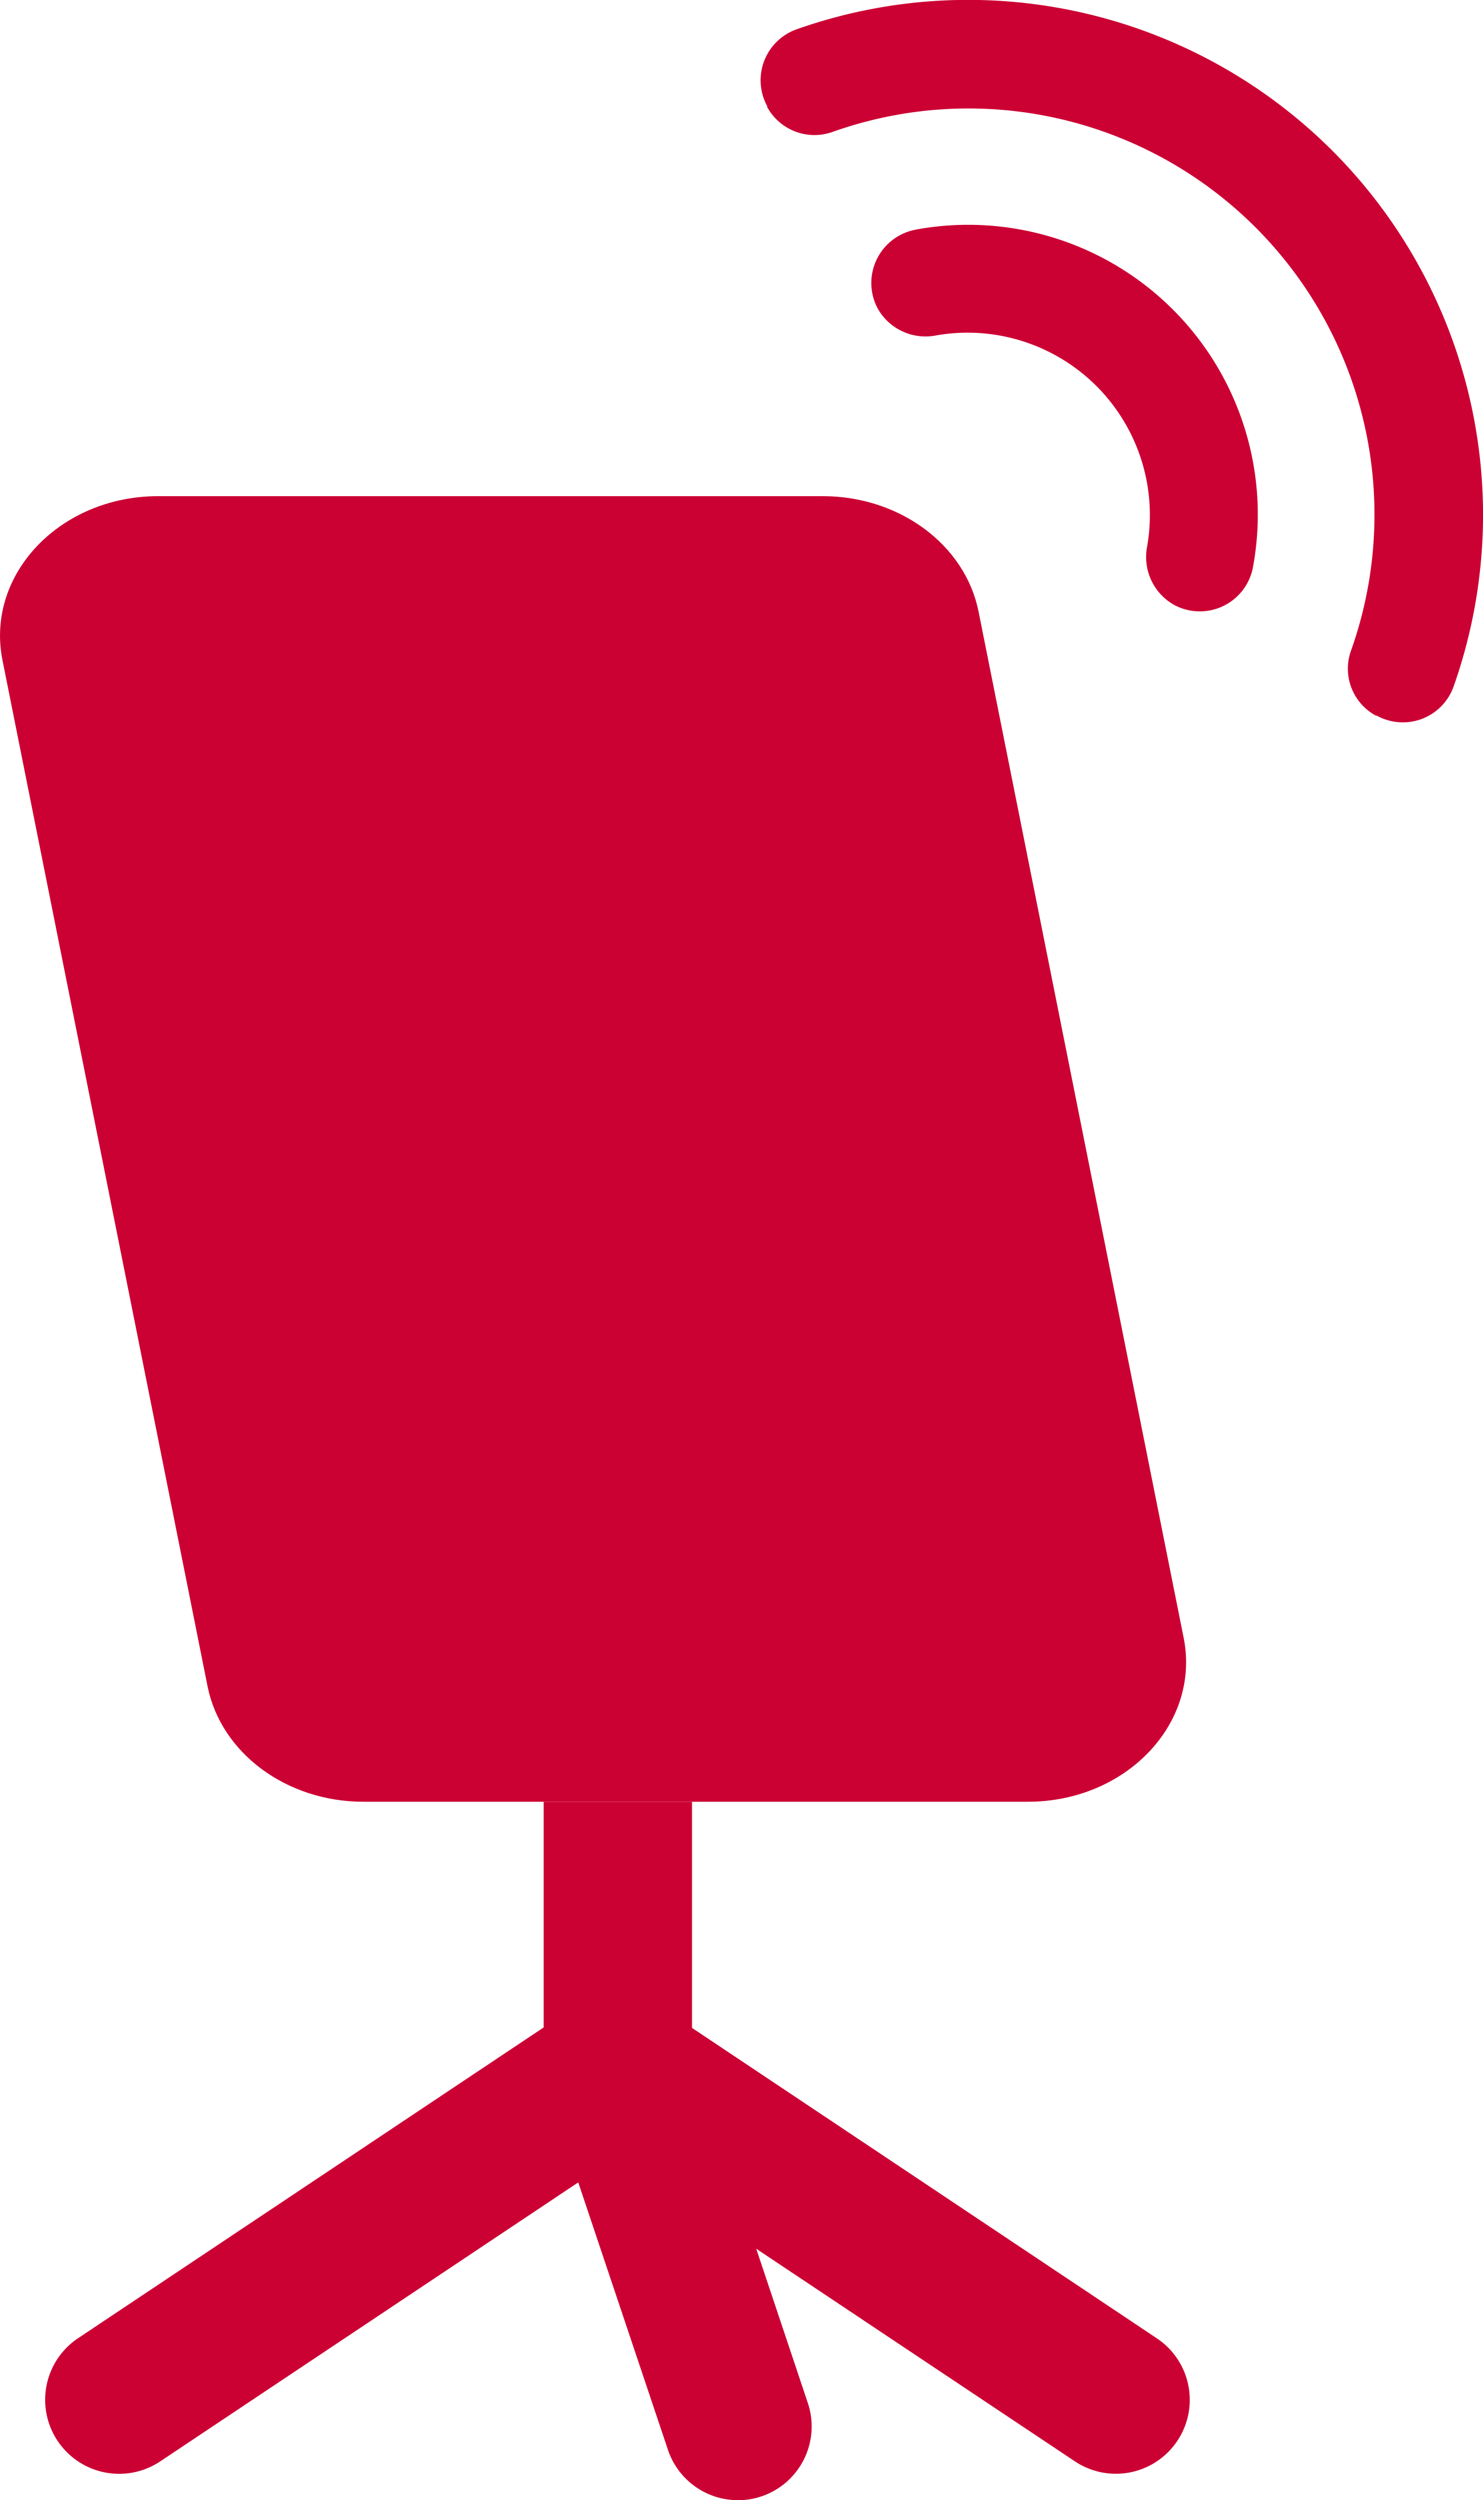
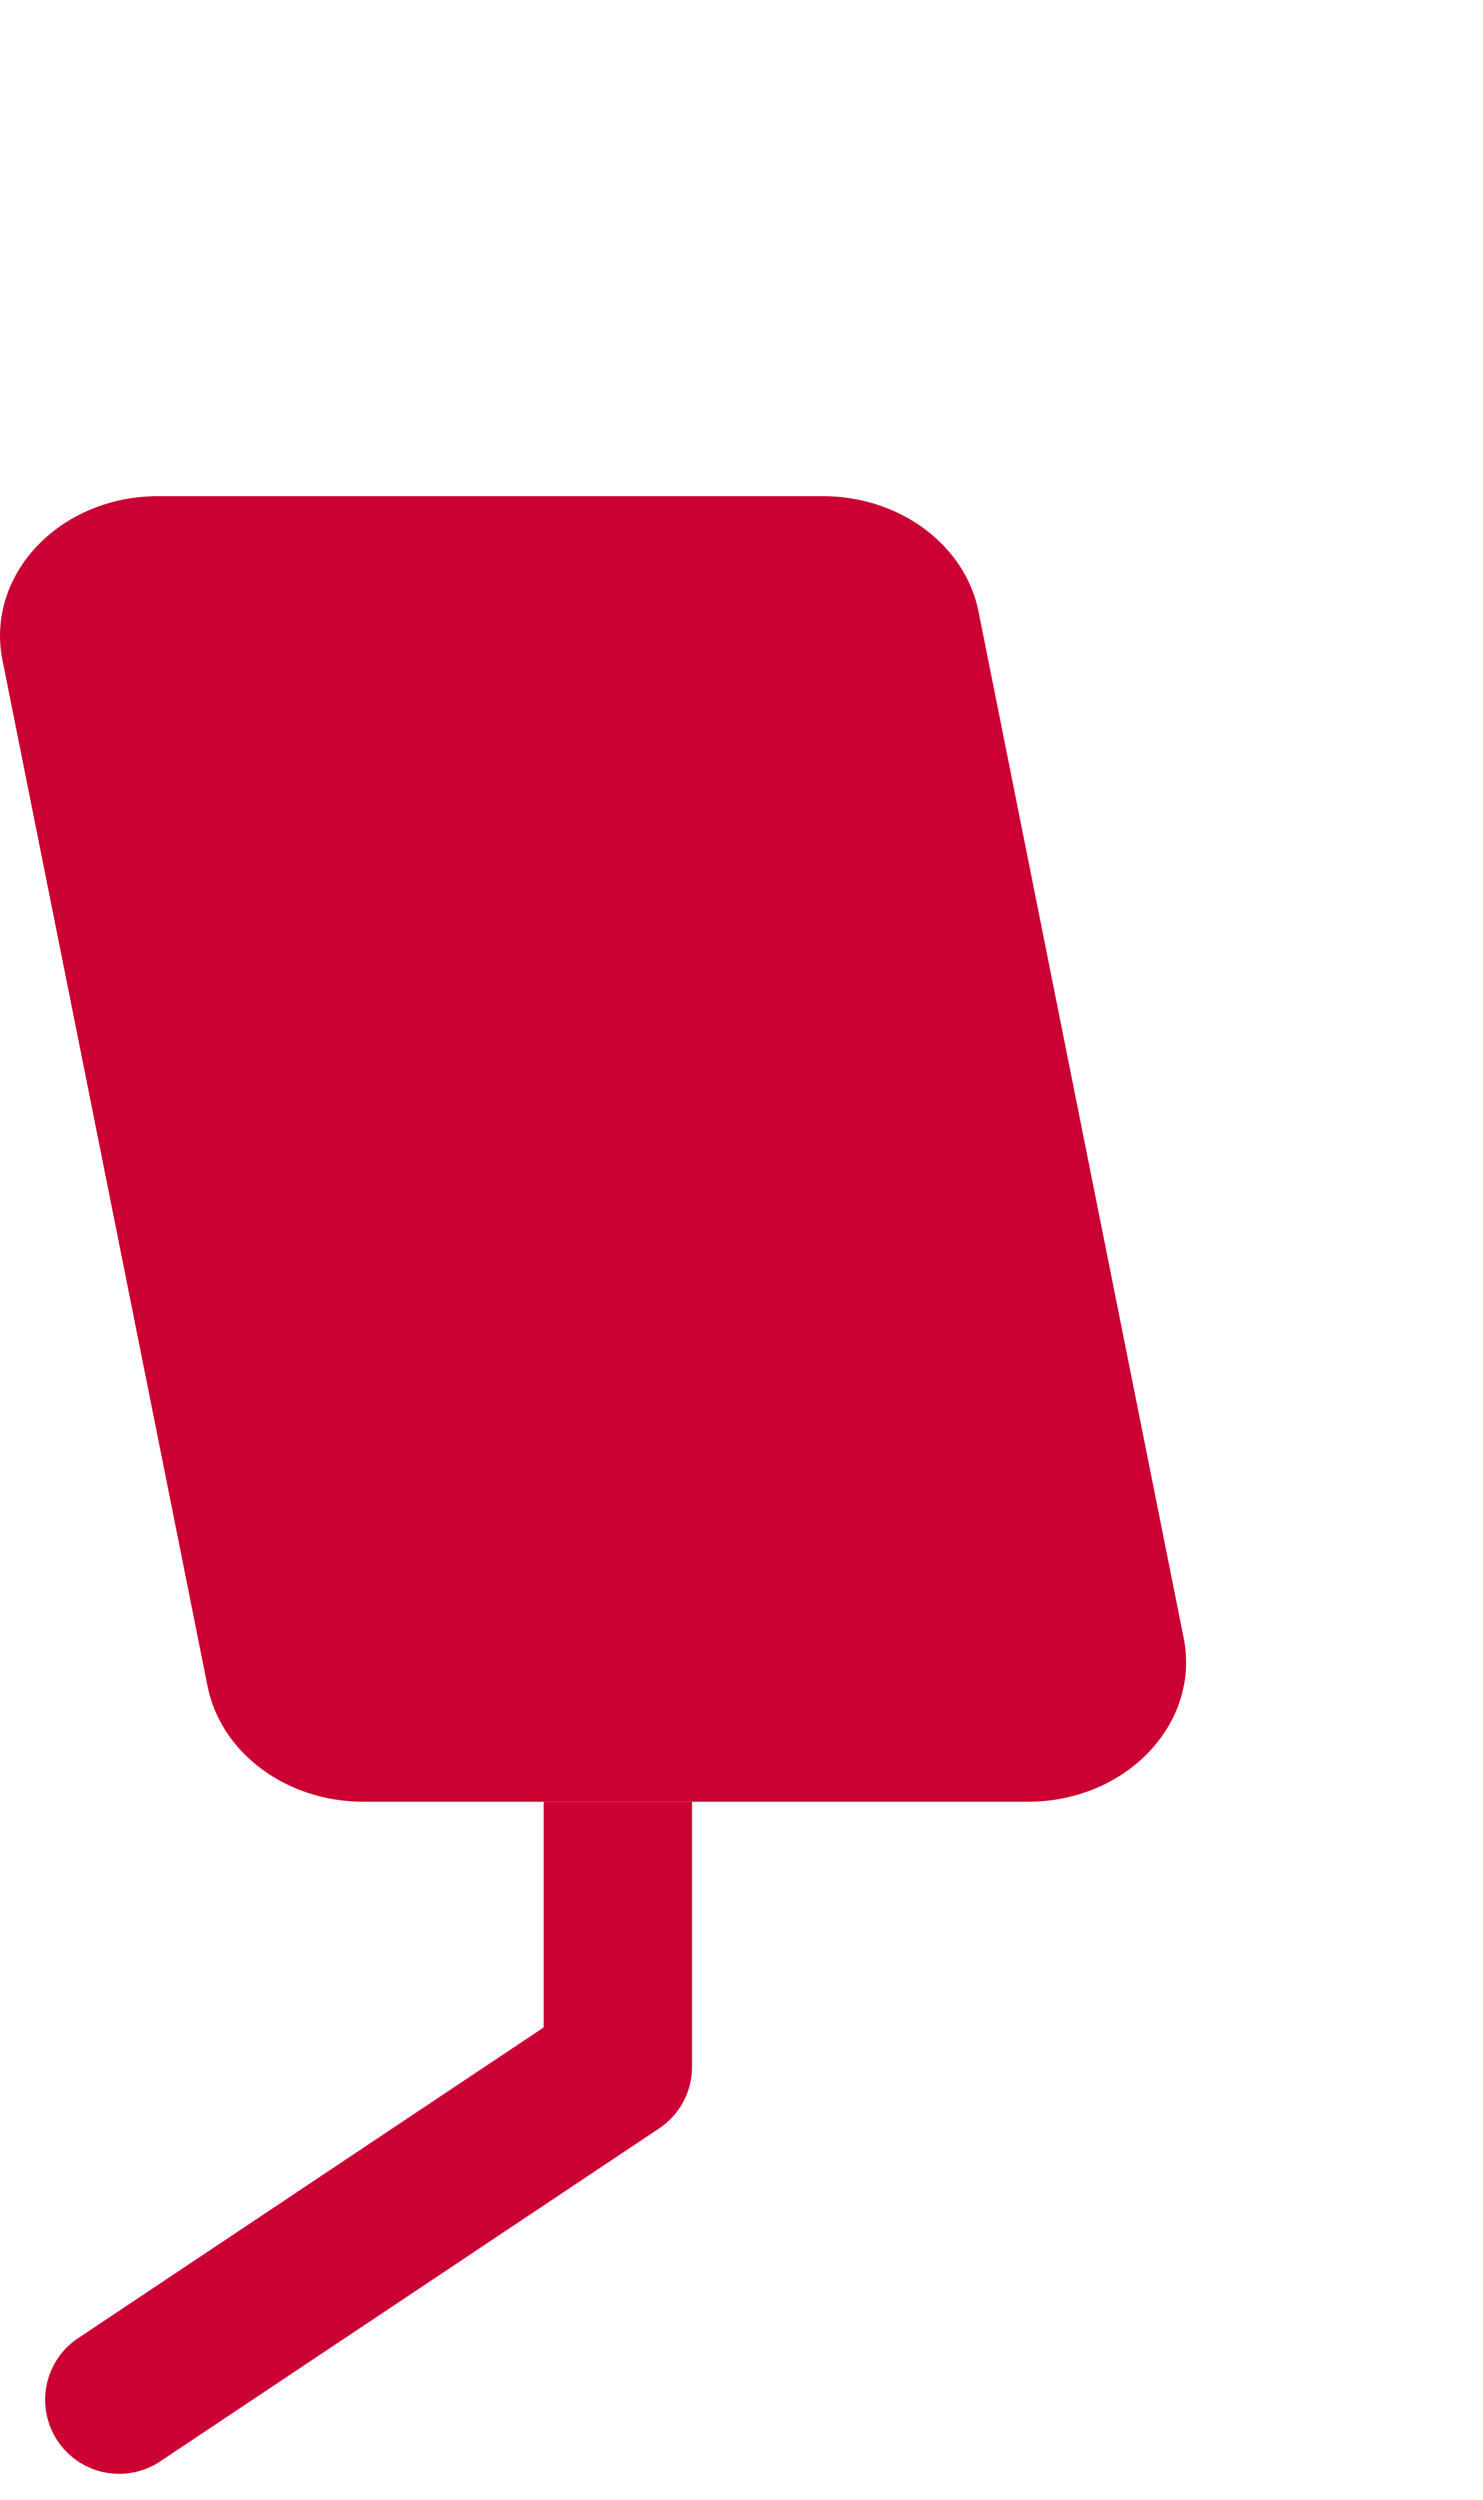
<svg xmlns="http://www.w3.org/2000/svg" width="71.596" height="120.661" viewBox="0 0 71.596 120.661">
  <g id="グループ_116" data-name="グループ 116" transform="translate(-390 -1382.164)">
    <g id="レイヤー_1" transform="translate(390 1382.164)">
      <g id="グループ_98" data-name="グループ 98" transform="translate(0 0)">
        <g id="グループ_96" data-name="グループ 96" transform="translate(0 23.945)">
          <path id="パス_98" data-name="パス 98" d="M39.73,17.13H7.645C2.892,17.13-.7,20.919.124,25.043l9.9,49.519c.643,3.229,3.817,5.578,7.521,5.578H49.628c4.753,0,8.346-3.789,7.521-7.913l-9.9-49.519c-.643-3.229-3.817-5.578-7.521-5.578Z" transform="translate(-0.005 -17.13)" fill="#cc0133" />
          <g id="グループ_95" data-name="グループ 95" transform="translate(2.178 63.01)">
            <path id="パス_99" data-name="パス 99" d="M25.633,62.2V73.091l-22.48,15a3.573,3.573,0,0,0,3.97,5.942L31.2,77.97a3.564,3.564,0,0,0,1.594-2.964V62.2H25.647Z" transform="translate(-1.563 -62.2)" fill="#cc0133" />
-             <path id="パス_100" data-name="パス 100" d="M28.163,93.277a3.562,3.562,0,0,1-3.383-2.433L18.963,73.508a3.566,3.566,0,0,1,5.368-4.1l24.06,16.063a3.567,3.567,0,1,1-3.97,5.928L29.043,81.142l2.489,7.438a3.56,3.56,0,0,1-3.383,4.7Z" transform="translate(5.288 -59.57)" fill="#cc0133" />
          </g>
        </g>
        <g id="グループ_97" data-name="グループ 97" transform="translate(36.72)">
-           <path id="パス_101" data-name="パス 101" d="M53.867,7.269A24.873,24.873,0,0,0,27.989,1.425a2.61,2.61,0,0,0-1.4,3.7v.042a2.6,2.6,0,0,0,3.118,1.216A19.6,19.6,0,0,1,54.762,31.441a2.574,2.574,0,0,0,1.216,3.1h.042a2.6,2.6,0,0,0,3.7-1.384A24.867,24.867,0,0,0,53.881,7.283Z" transform="translate(-26.271 -0.003)" fill="#cc0133" />
-           <path id="パス_102" data-name="パス 102" d="M32.227,8a2.617,2.617,0,0,0-1.817,3.817A2.65,2.65,0,0,0,33.234,13.1,8.8,8.8,0,0,1,43.412,23.278,2.65,2.65,0,0,0,44.7,26.1a2.611,2.611,0,0,0,3.817-1.8A13.98,13.98,0,0,0,32.213,8Z" transform="translate(-24.749 3.086)" fill="#cc0133" />
-         </g>
+           </g>
      </g>
    </g>
  </g>
</svg>